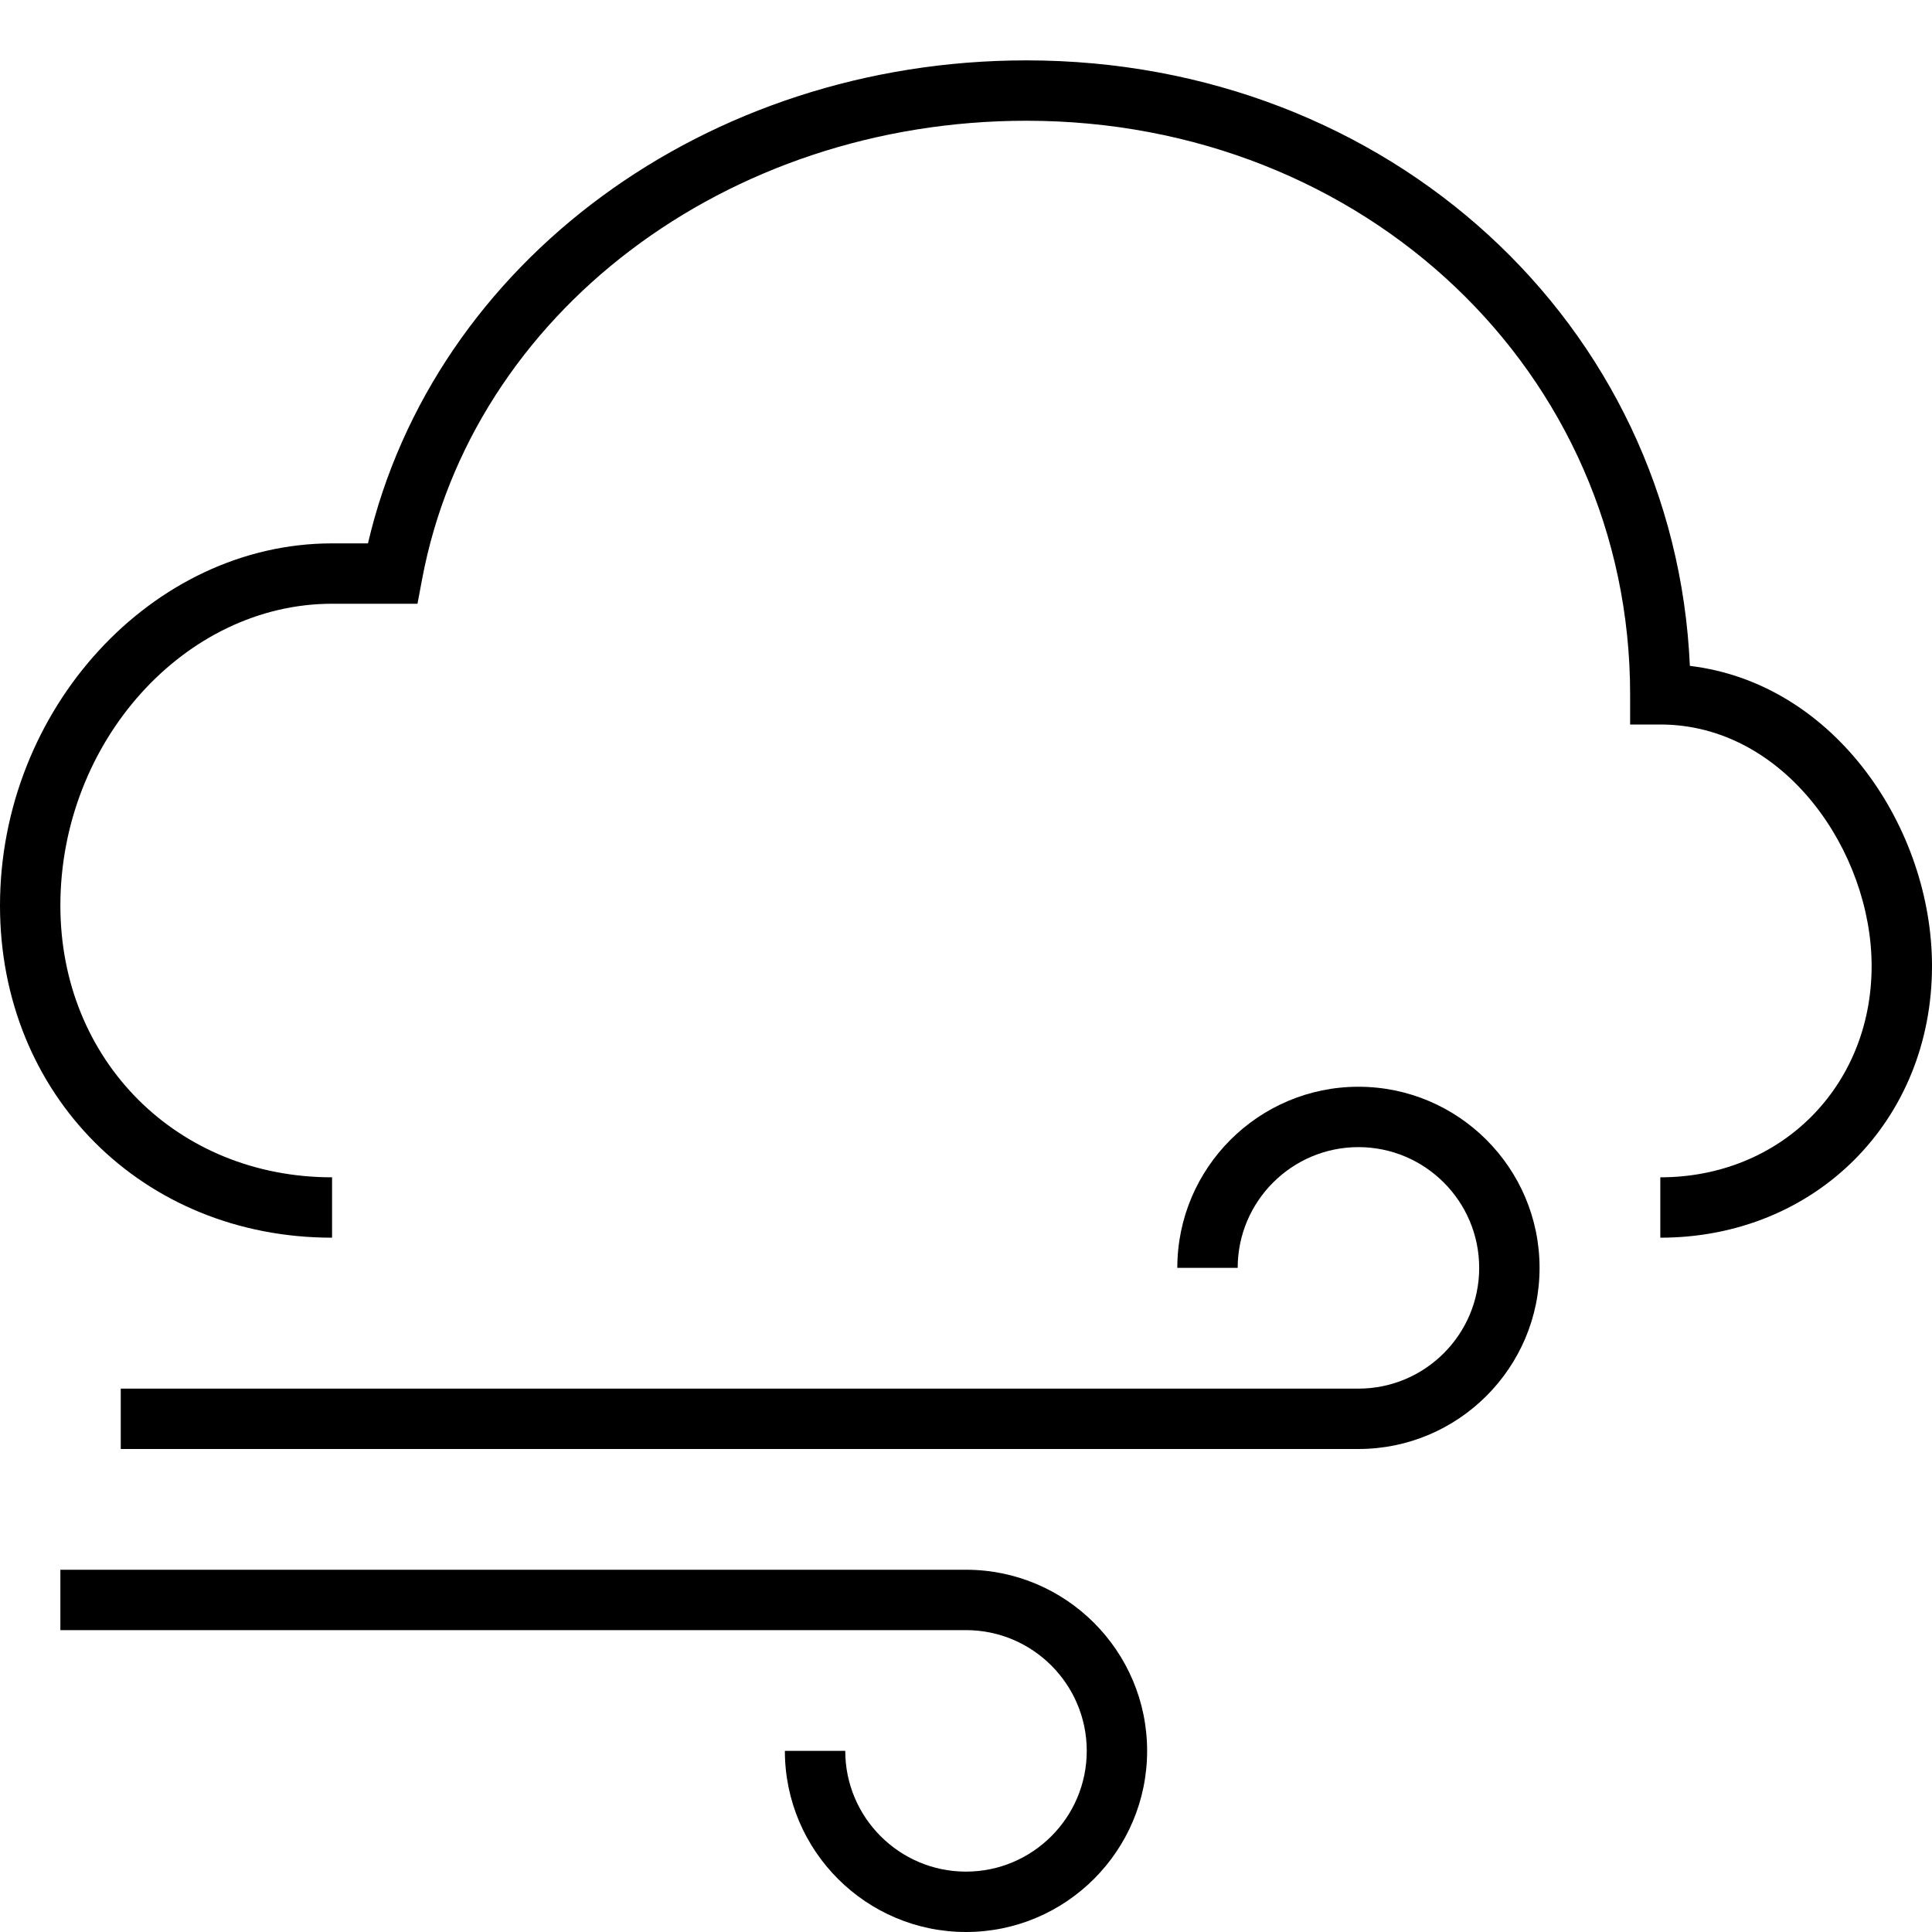
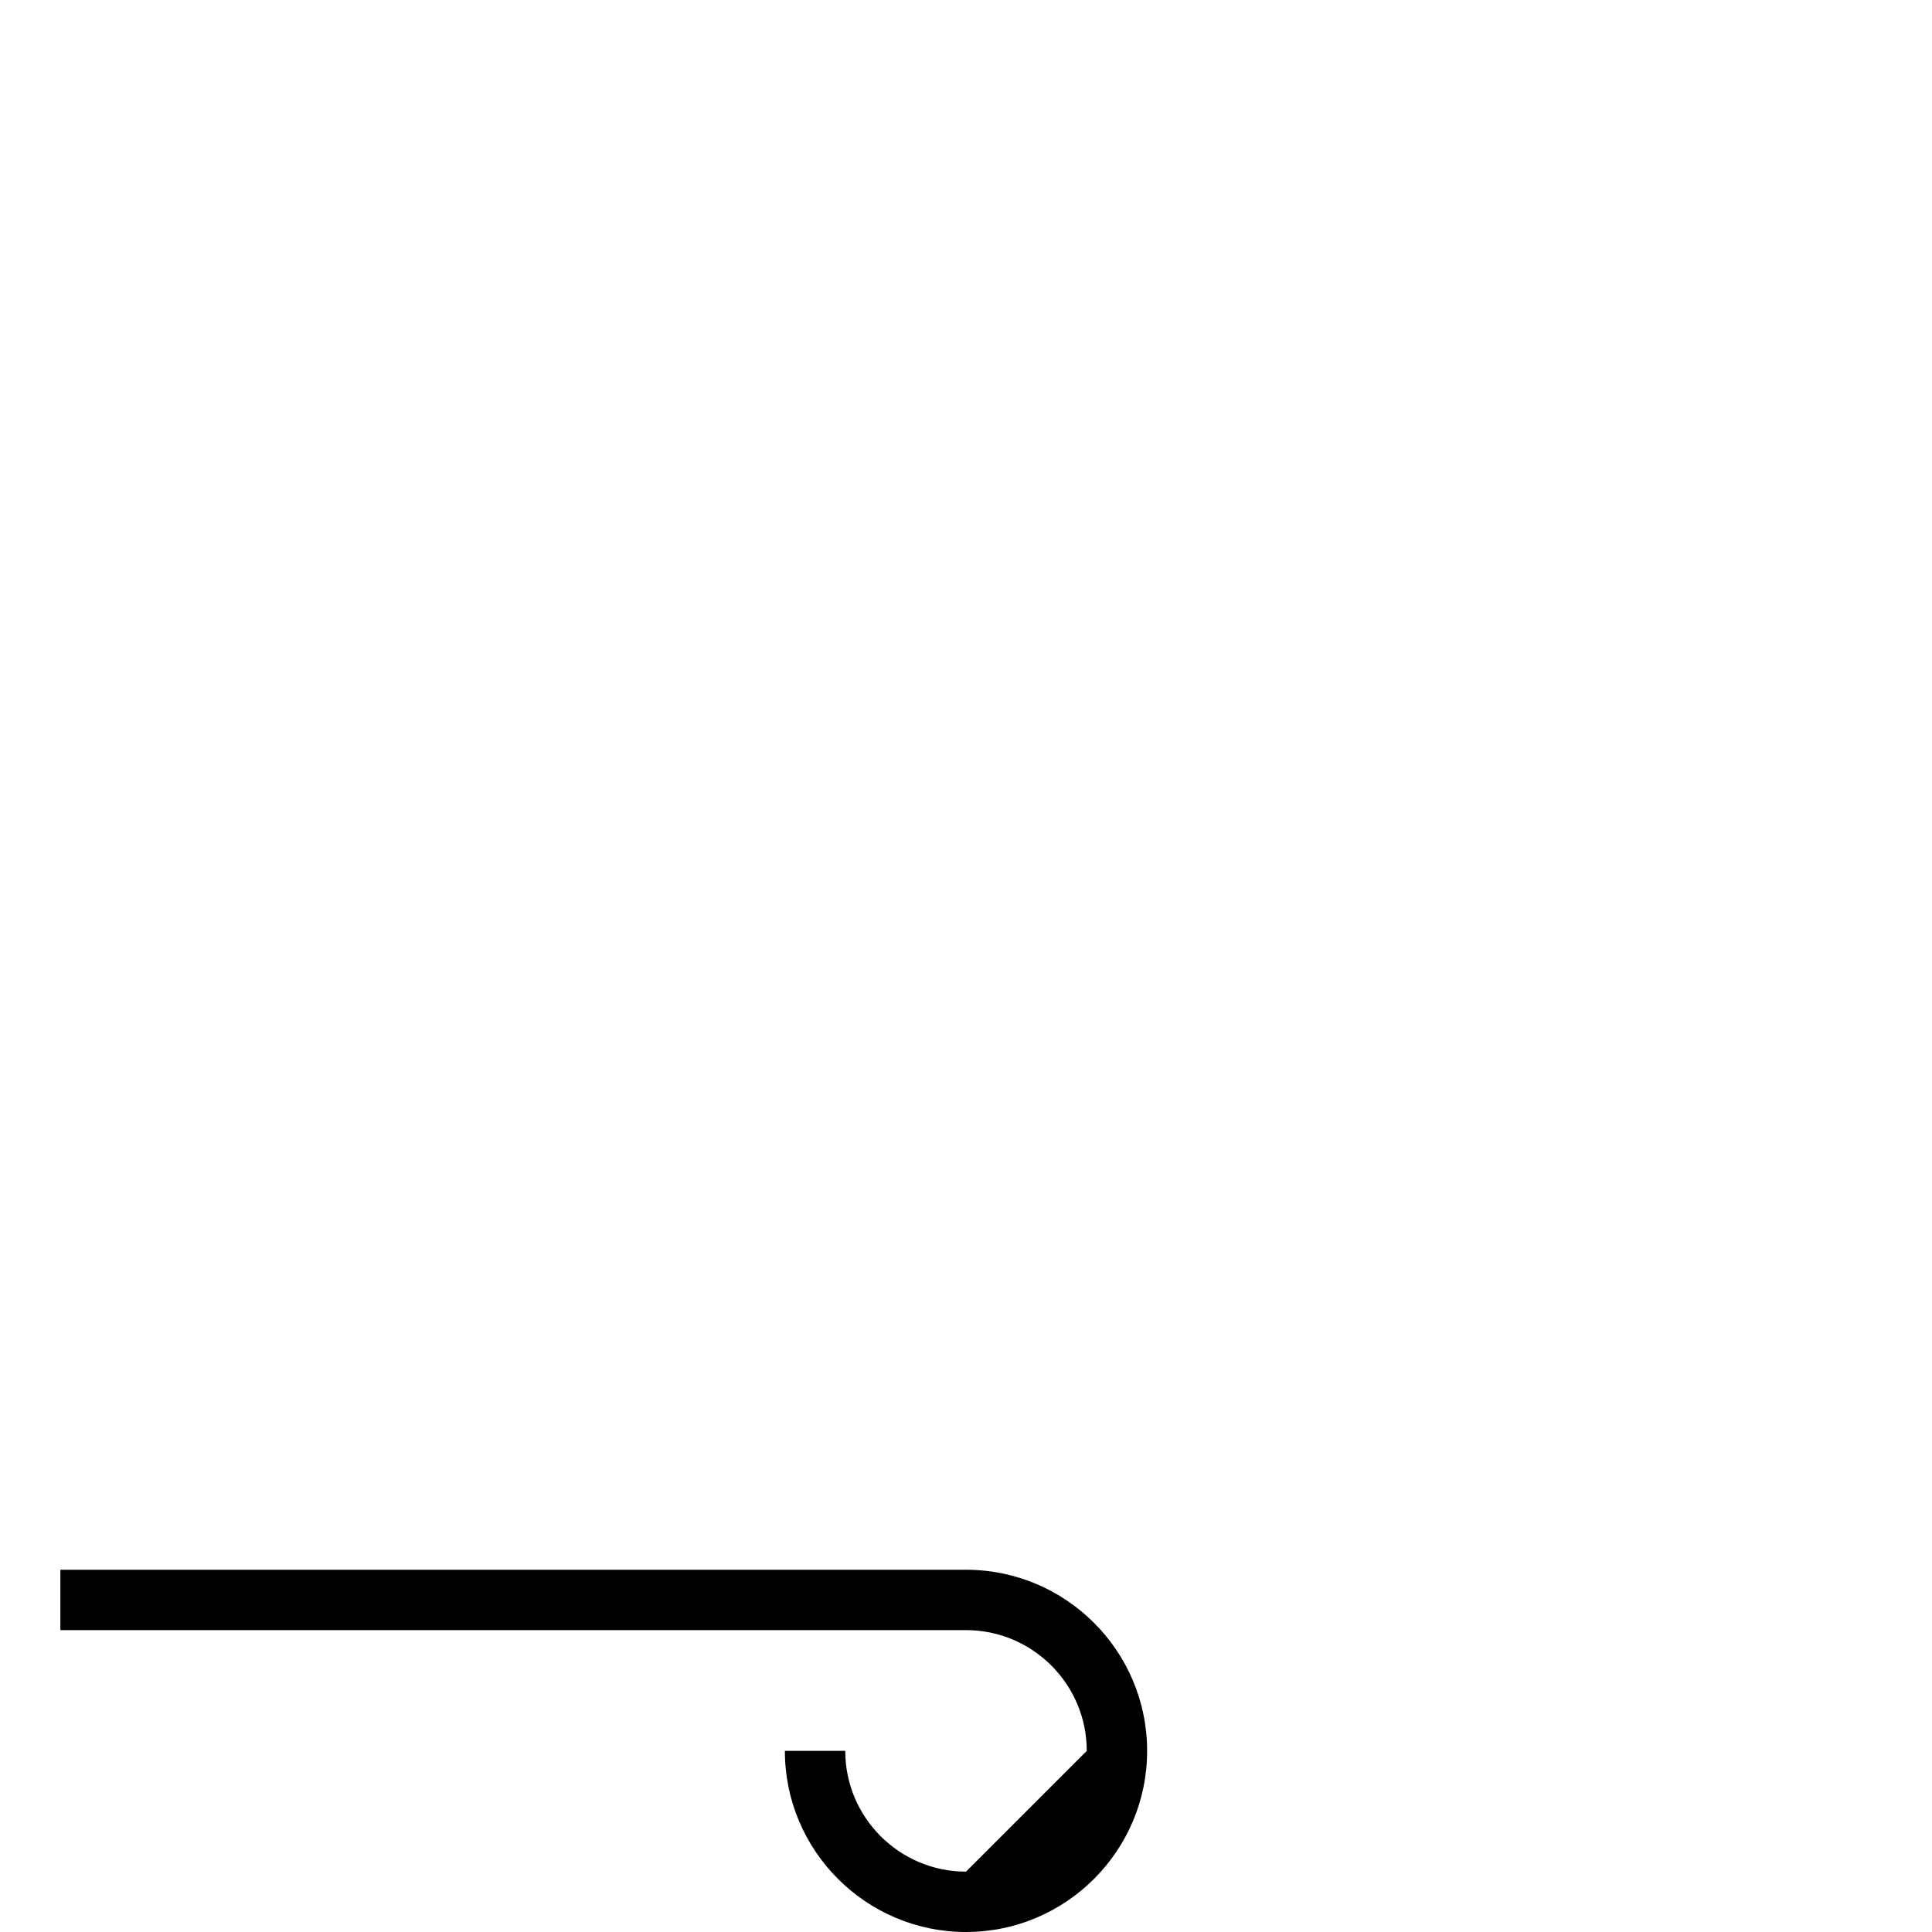
<svg xmlns="http://www.w3.org/2000/svg" version="1.1" id="Layer_1" x="0px" y="0px" width="64px" height="64px" viewBox="0 0 64 64" enable-background="new 0 0 64 64" xml:space="preserve">
  <g>
-     <path d="M11,41v-2c-5.131,0-9-3.869-9-9c0-5.42,4.122-10,9-10h2.83l0.153-0.815C15.637,10.386,24.055,4,34,4   c11.215,0,20,8.346,20,19v1h1c4.125,0,7,4.216,7,8c0,3.991-3.009,7-7,7v2c5.131,0,9-3.869,9-9c0-4.53-3.182-9.361-8.021-9.942   C55.48,10.736,46.006,2,34,2C23.401,2,14.37,8.68,12.189,18H11C5.038,18,0,23.495,0,30C0,36.271,4.729,41,11,41z" />
-     <path d="M32,62c-2.206,0-4-1.794-4-4h-2c0,3.309,2.691,6,6,6s6-2.691,6-6s-2.691-6-6-6H2v2h30c2.206,0,4,1.794,4,4S34.206,62,32,62   z" />
-     <path d="M51,42c0-3.309-2.691-6-6-6s-6,2.691-6,6h2c0-2.206,1.794-4,4-4s4,1.794,4,4s-1.794,4-4,4H4v2h41   C48.309,48,51,45.309,51,42z" />
+     <path d="M32,62c-2.206,0-4-1.794-4-4h-2c0,3.309,2.691,6,6,6s6-2.691,6-6s-2.691-6-6-6H2v2h30c2.206,0,4,1.794,4,4z" />
  </g>
</svg>